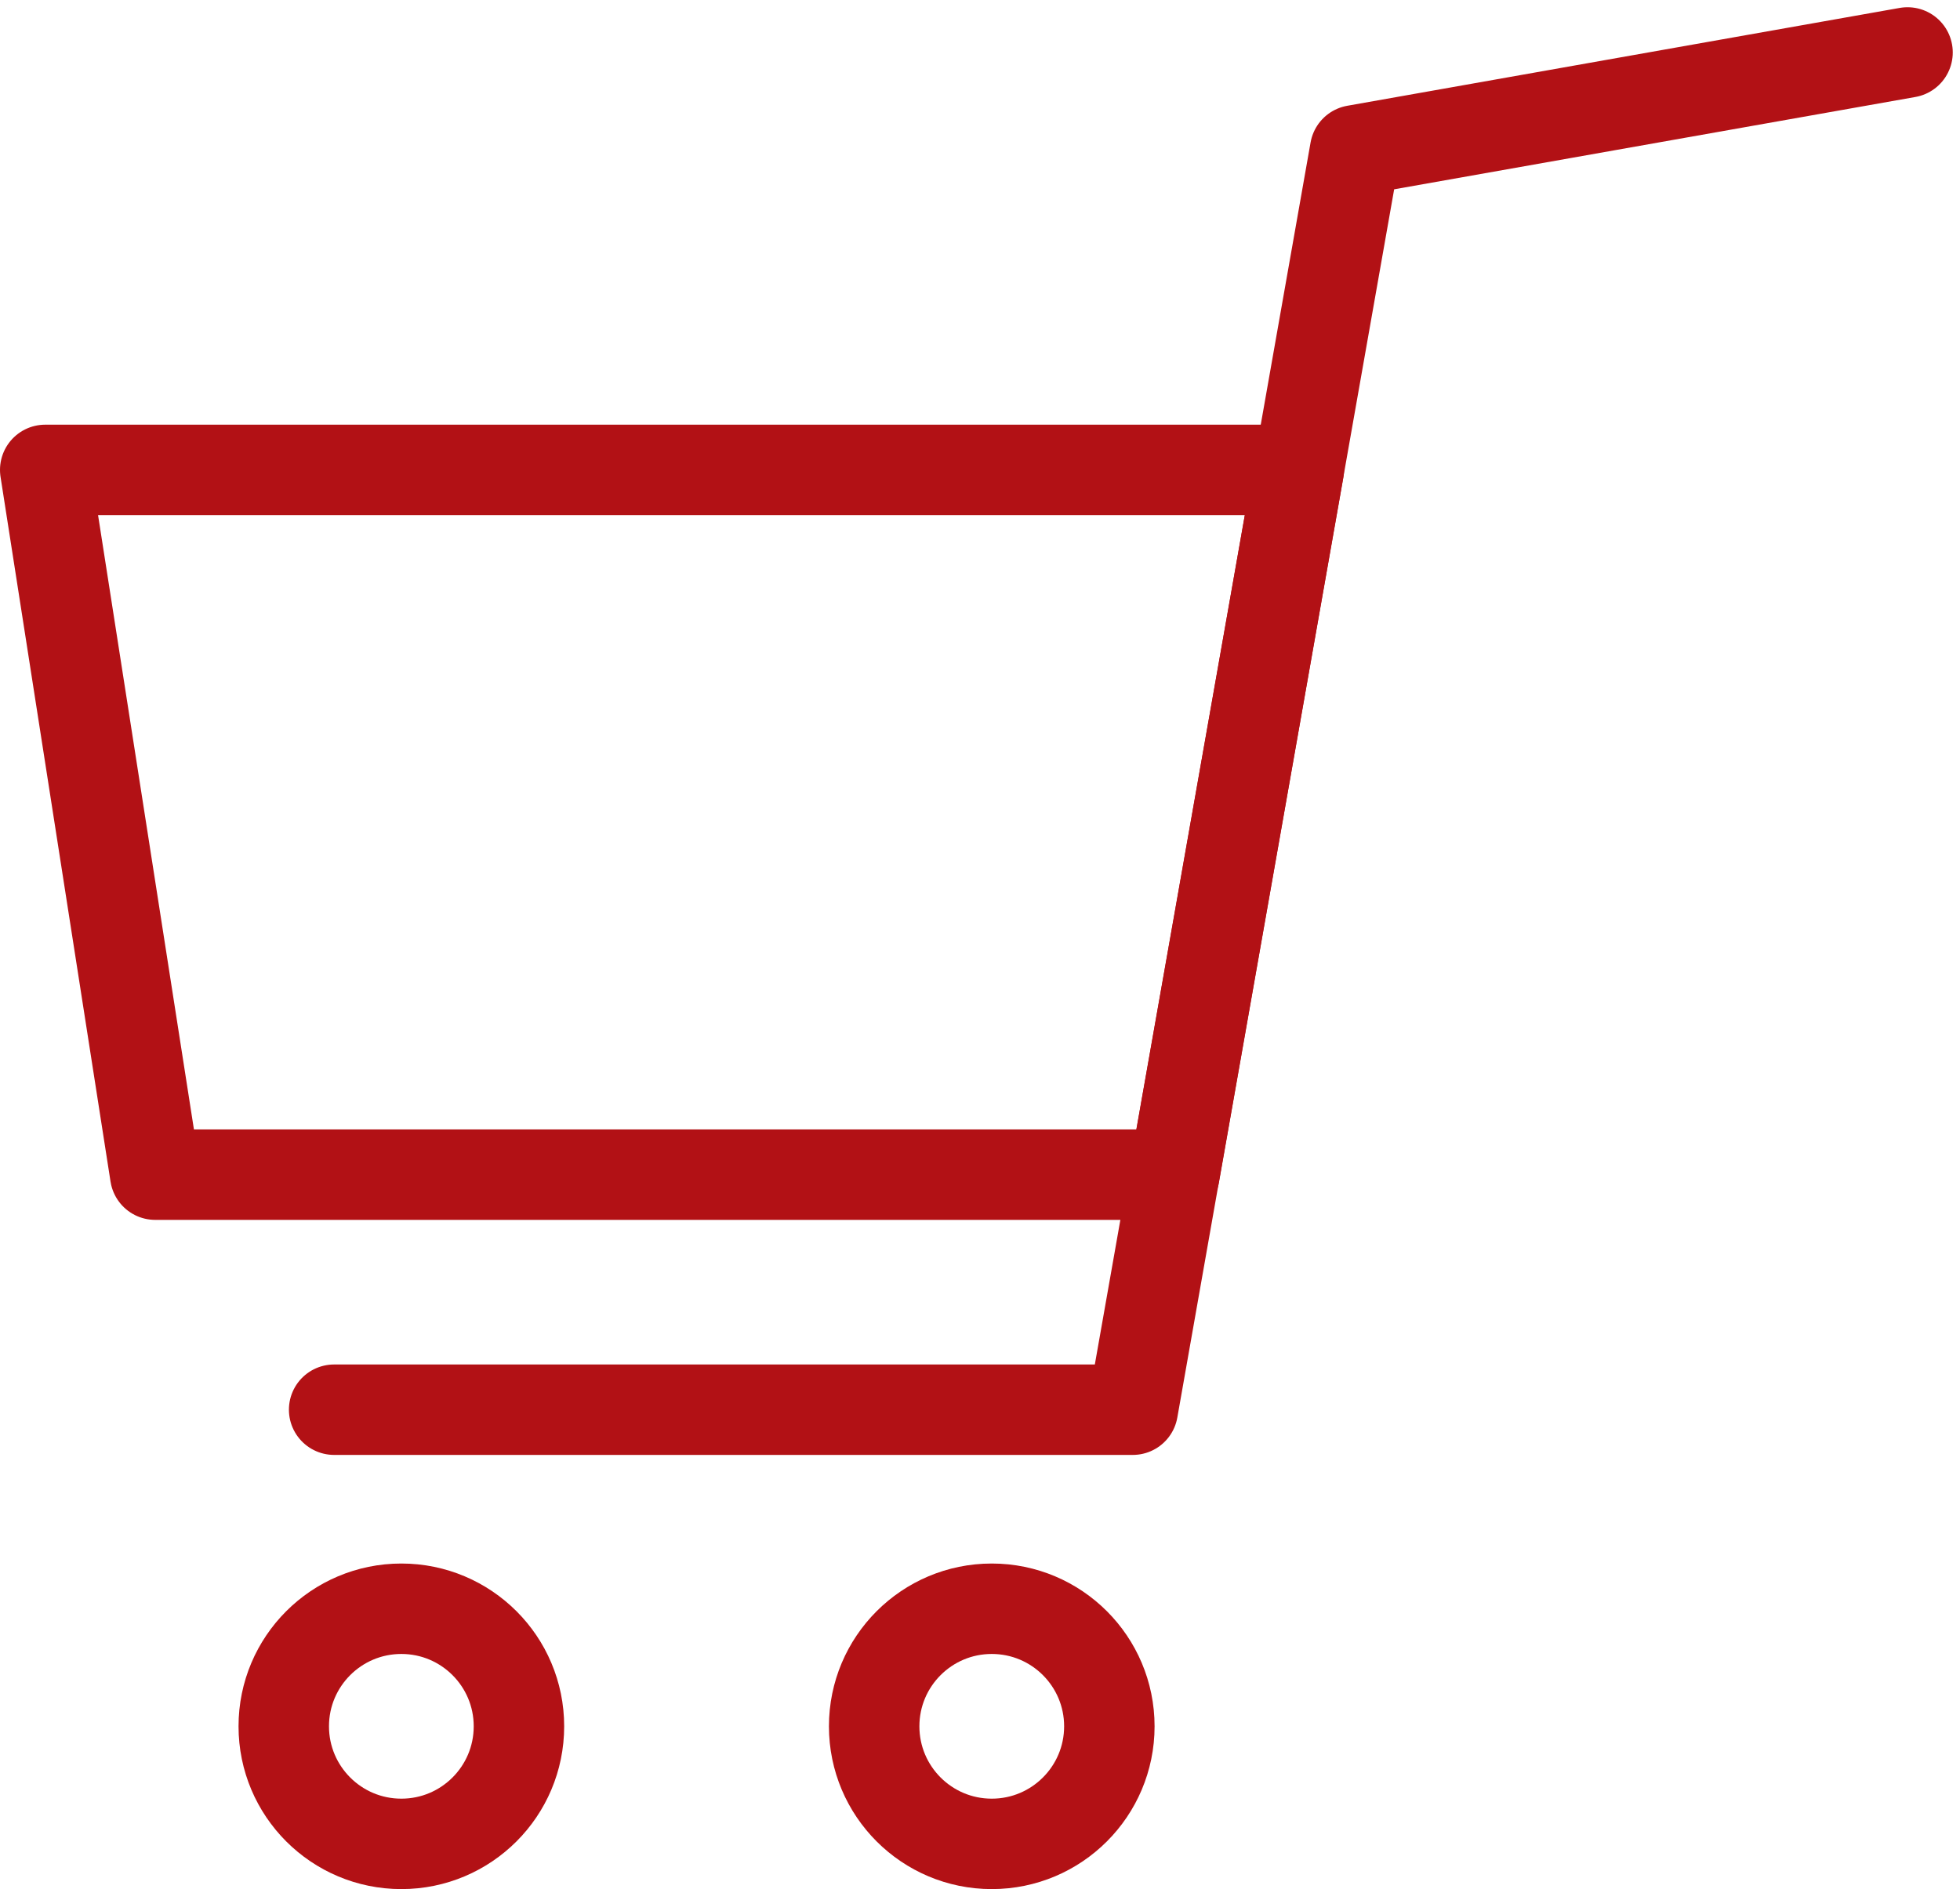
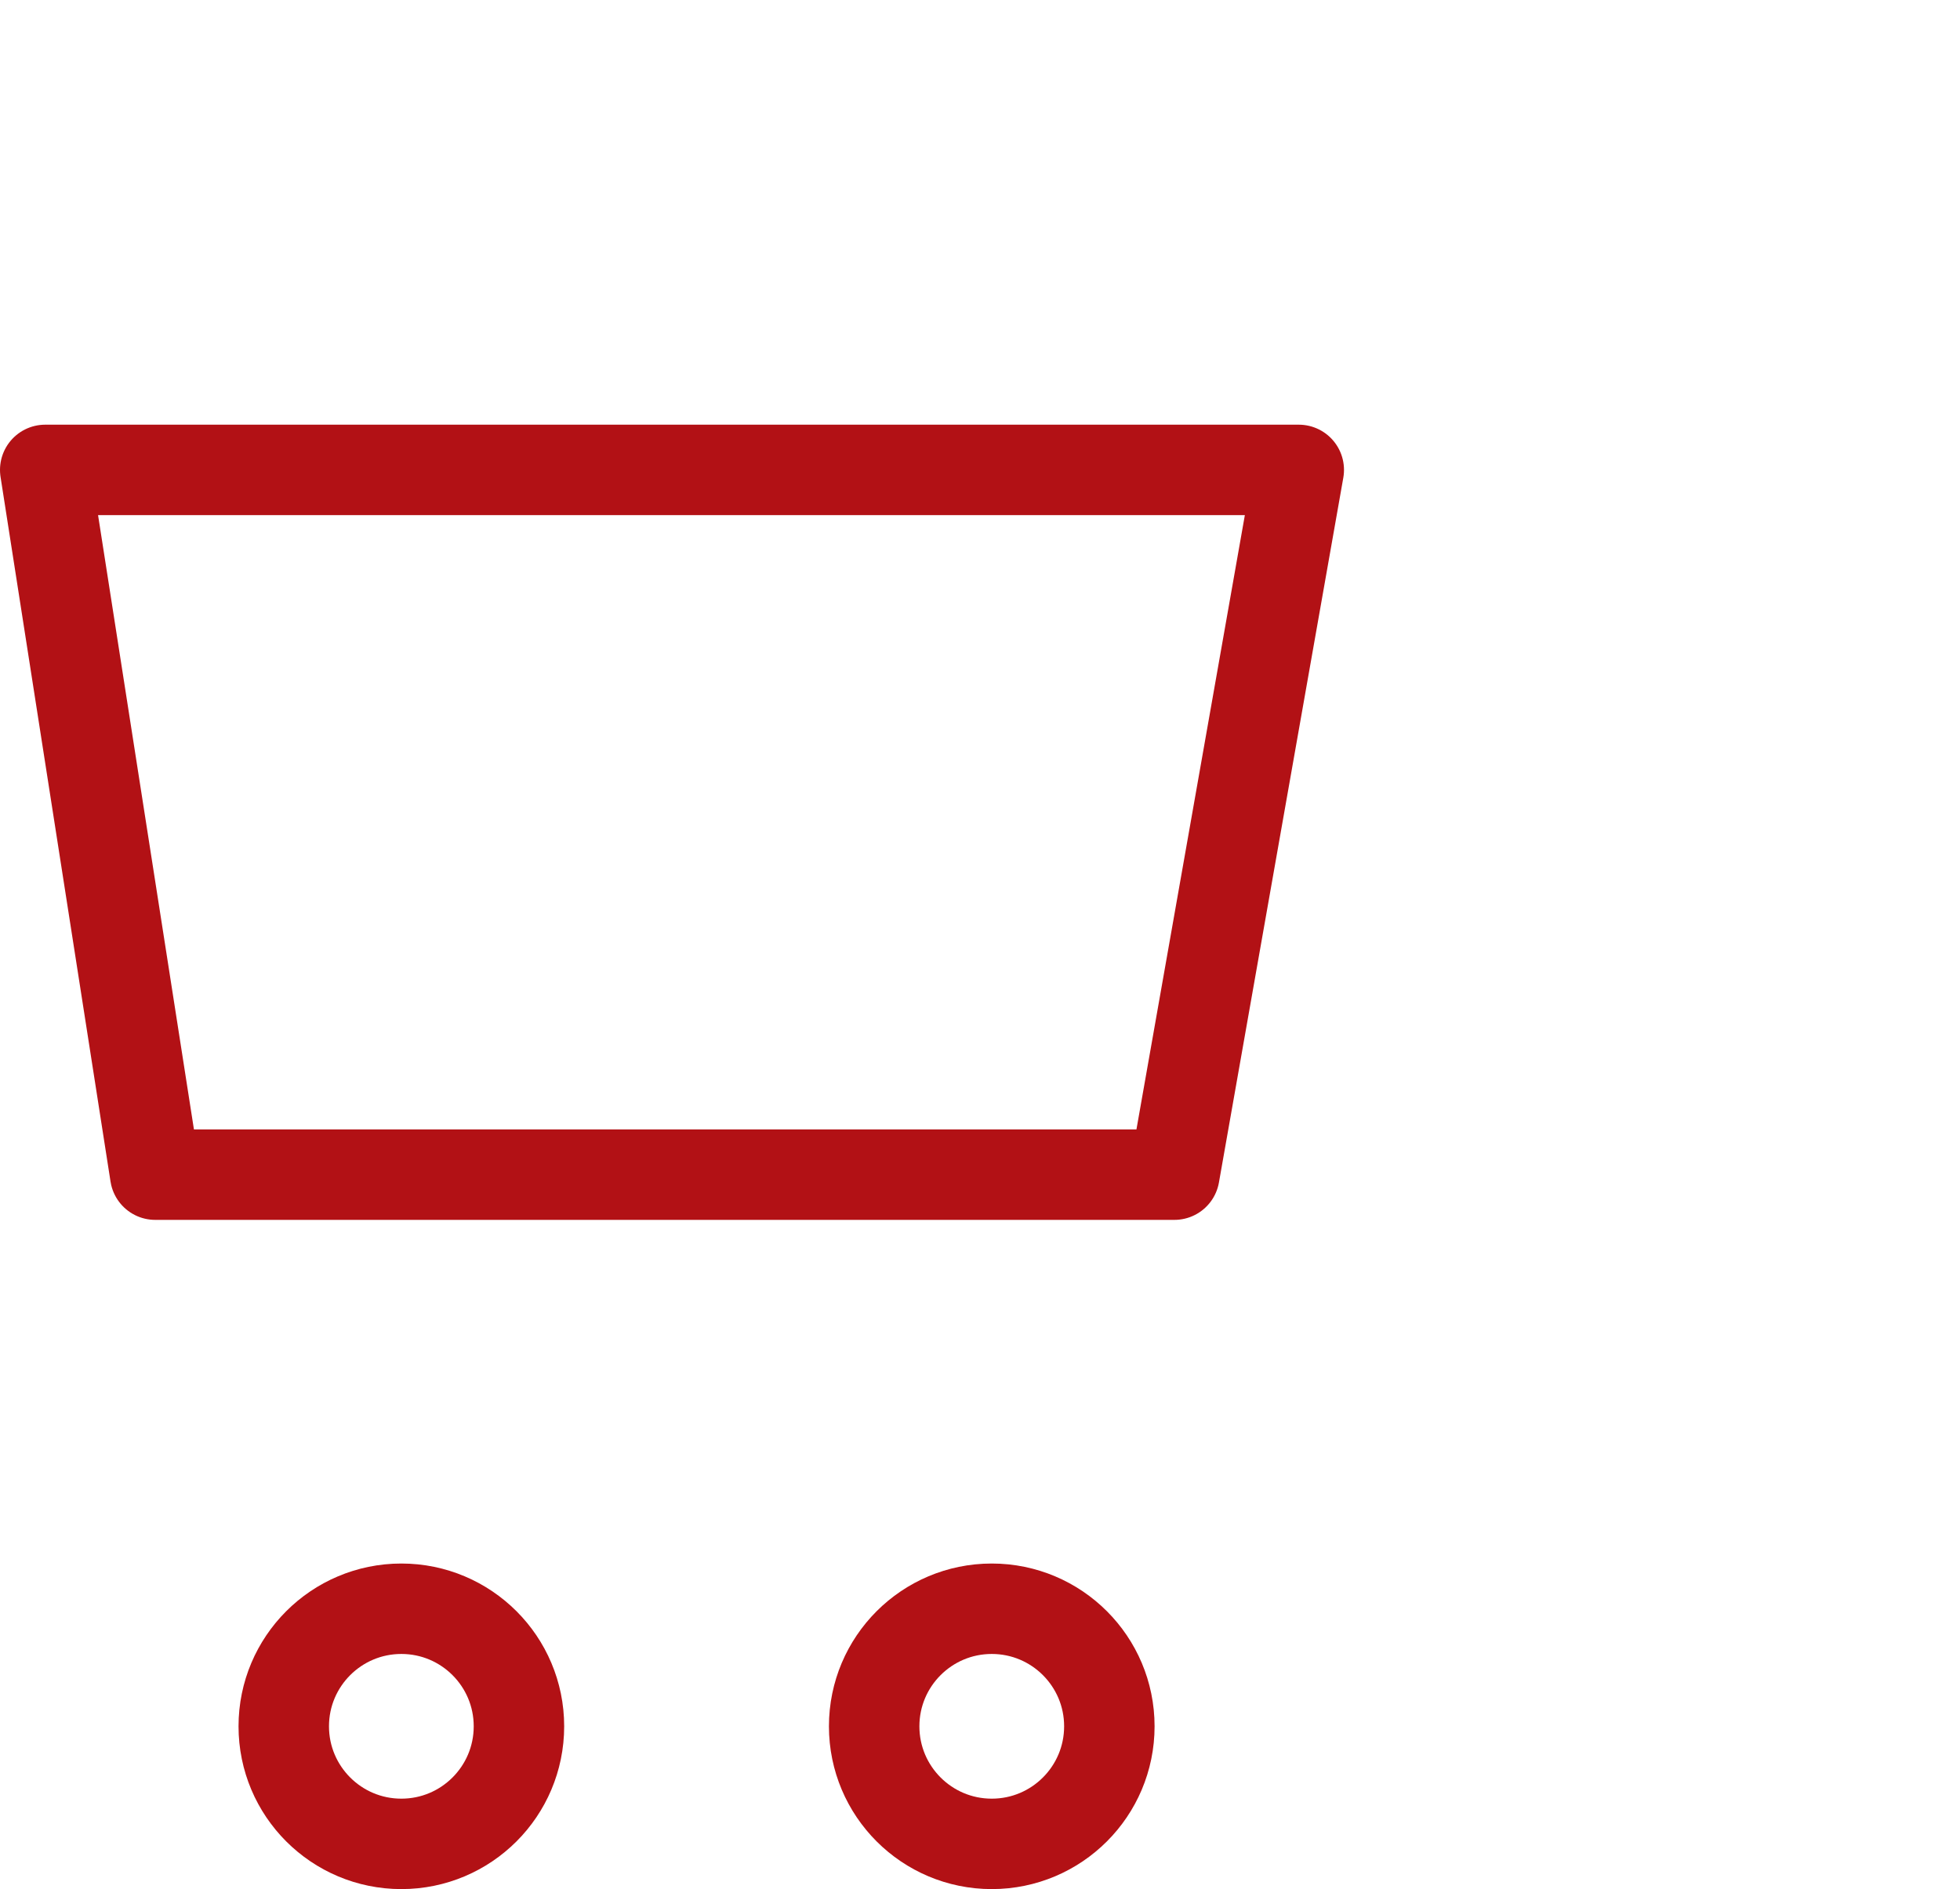
<svg xmlns="http://www.w3.org/2000/svg" width="21.668" height="20.89" viewBox="0 0 21.668 20.89">
  <g id="グループ_1073" data-name="グループ 1073" transform="translate(3133.425 173.948)">
    <path id="パス_1916" data-name="パス 1916" d="M427.016,1436.673H415.749l-1.216-7.793h13.858Z" transform="translate(-3547.458 -1597.632)" fill="none" stroke="#b21115" stroke-linecap="round" stroke-linejoin="round" stroke-width="1" />
-     <path id="パス_1917" data-name="パス 1917" d="M1061.782,508.417h8.829l2.458-13.926,6.107-1.082" transform="translate(-4191.513 -666.777)" fill="none" stroke="#b21115" stroke-linecap="round" stroke-linejoin="round" stroke-width="1" />
    <circle id="楕円形_4" data-name="楕円形 4" cx="1.3" cy="1.3" r="1.3" transform="translate(-3130.288 -156.159)" fill="none" stroke="#b21115" stroke-linecap="round" stroke-linejoin="round" stroke-width="1" />
    <circle id="楕円形_5" data-name="楕円形 5" cx="1.3" cy="1.3" r="1.3" transform="translate(-3123.761 -156.159)" fill="none" stroke="#b21115" stroke-linecap="round" stroke-linejoin="round" stroke-width="1" />
  </g>
</svg>